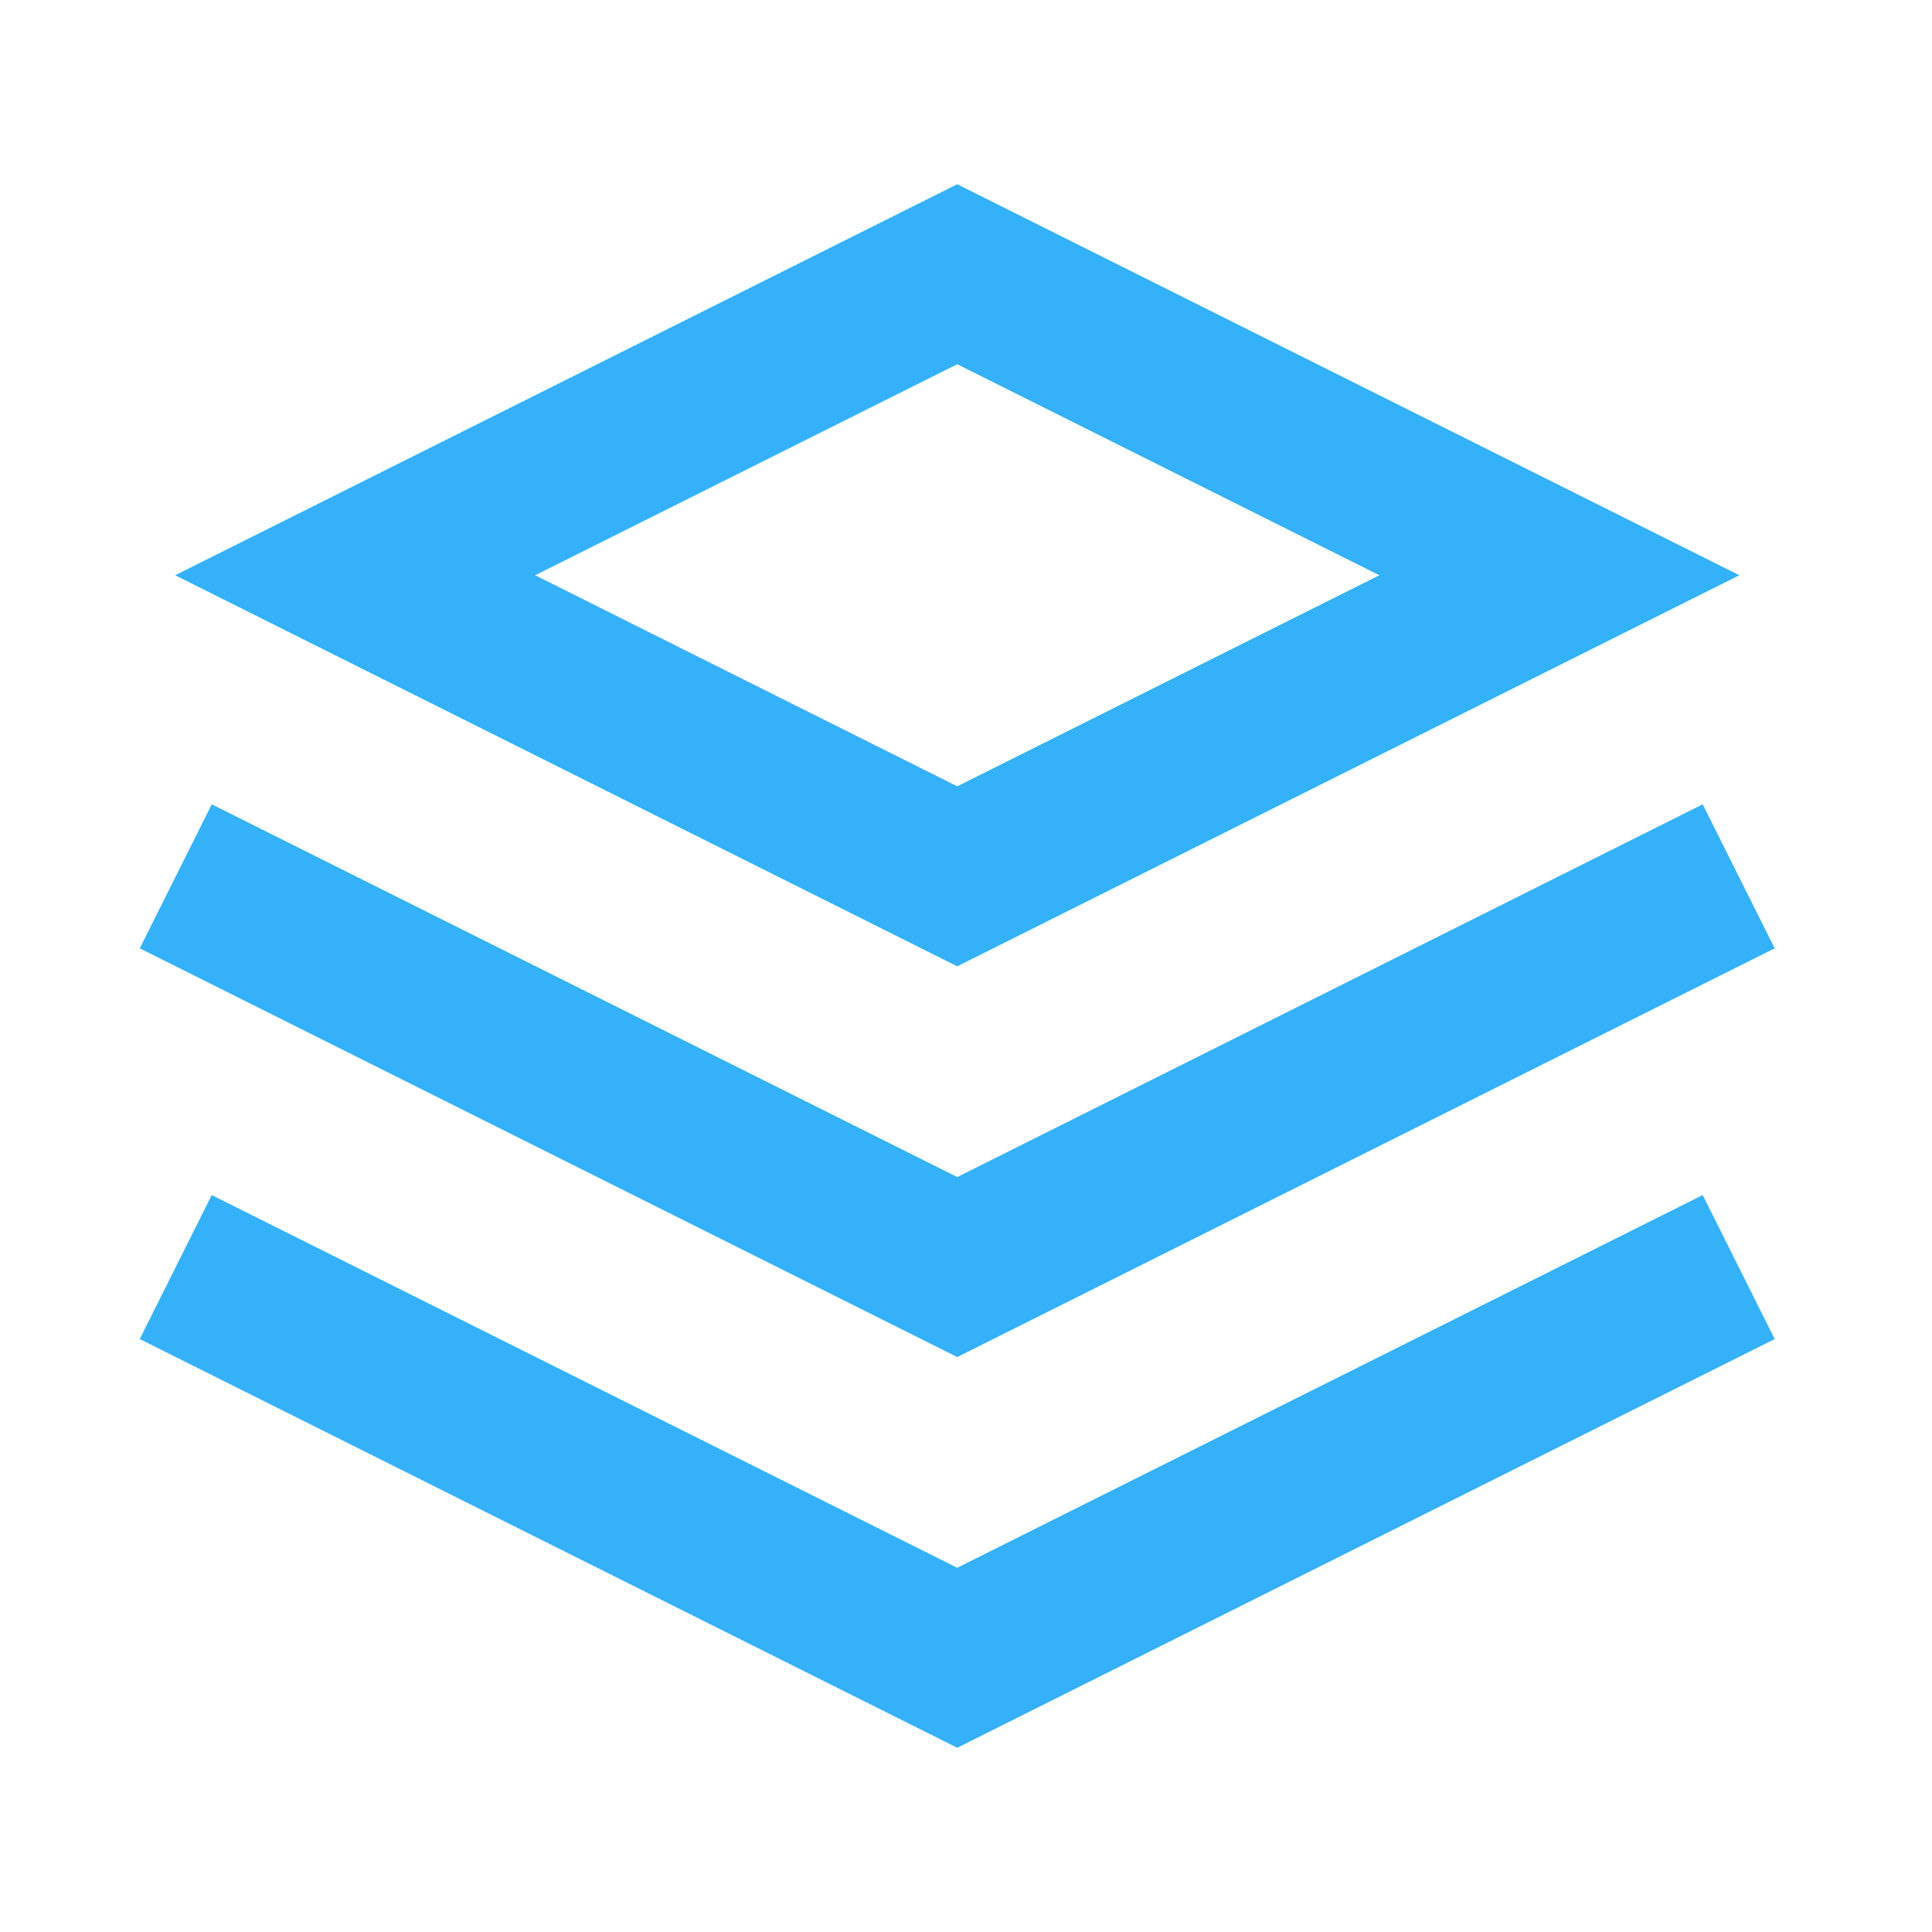
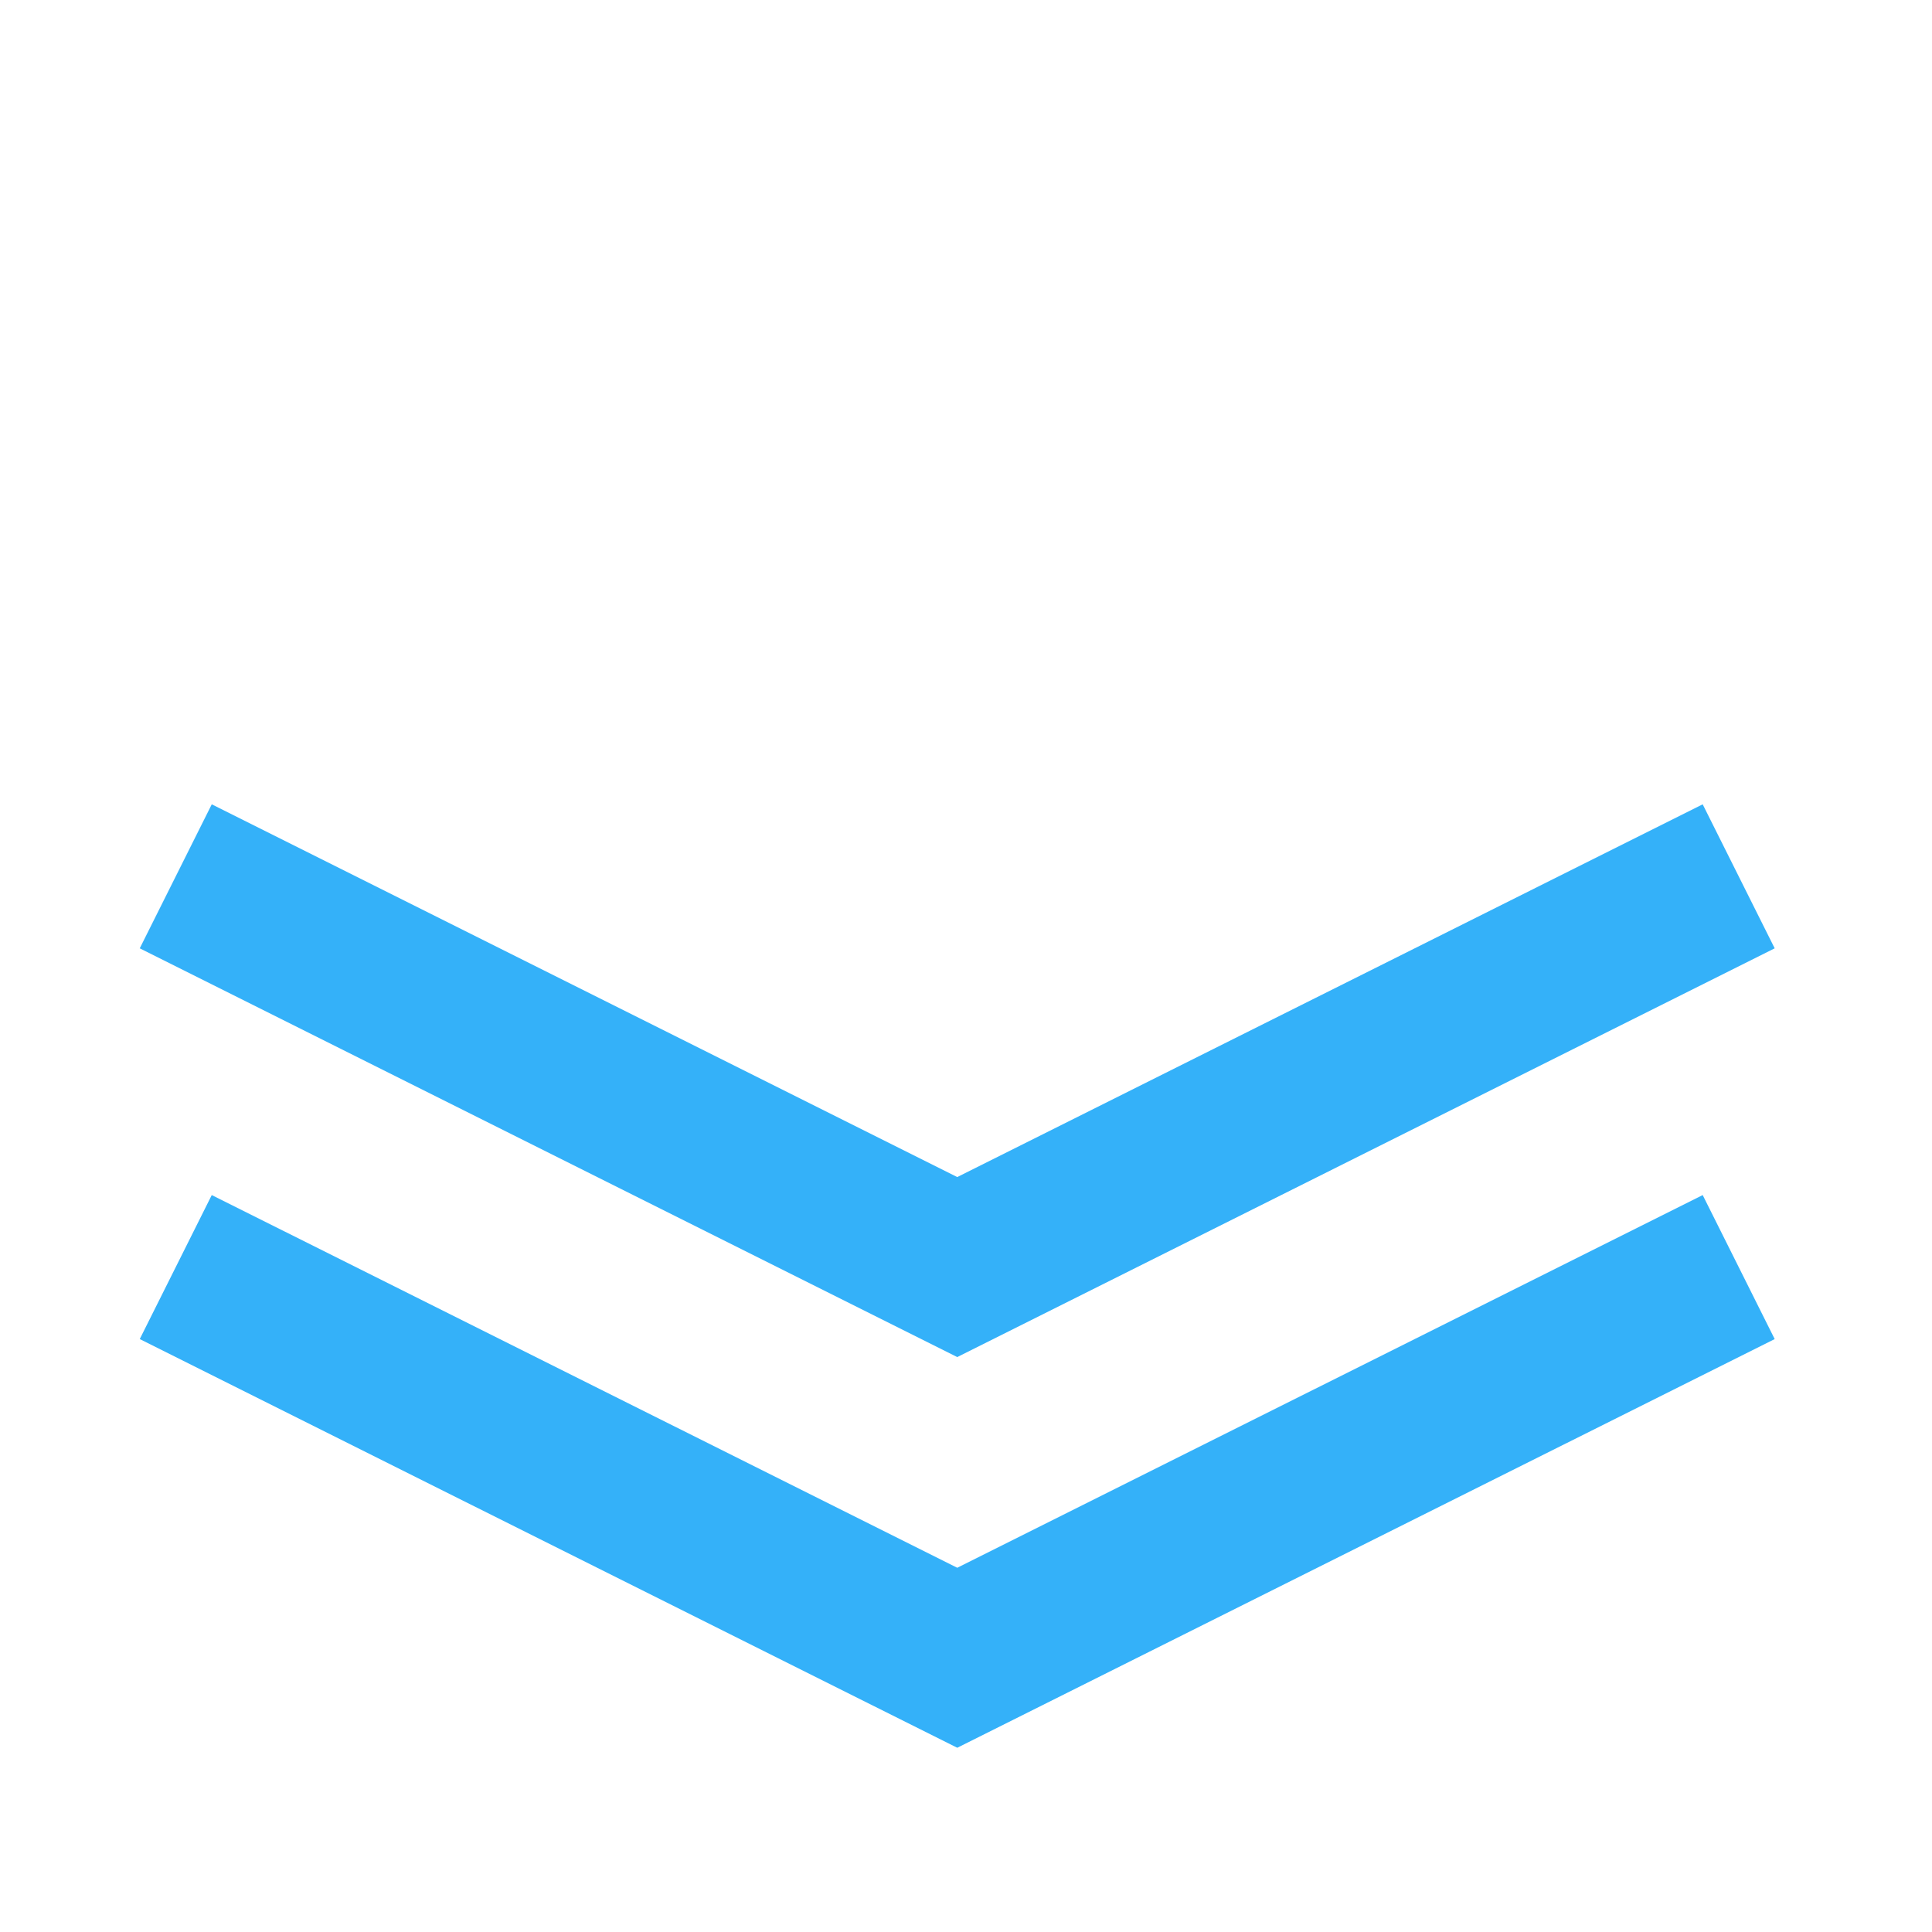
<svg xmlns="http://www.w3.org/2000/svg" width="36" height="36" viewBox="0 0 36 36" fill="none">
-   <path d="M17.837 5.11L29.056 10.719L17.837 16.329L6.618 10.719L17.837 5.11Z" stroke="#34B1F9" stroke-width="3" />
  <path d="M32.398 16.329L17.837 23.61L3.275 16.329" stroke="#34B1F9" stroke-width="3" />
  <path d="M32.398 23.61L17.837 30.89L3.275 23.61" stroke="#34B1F9" stroke-width="3" />
</svg>